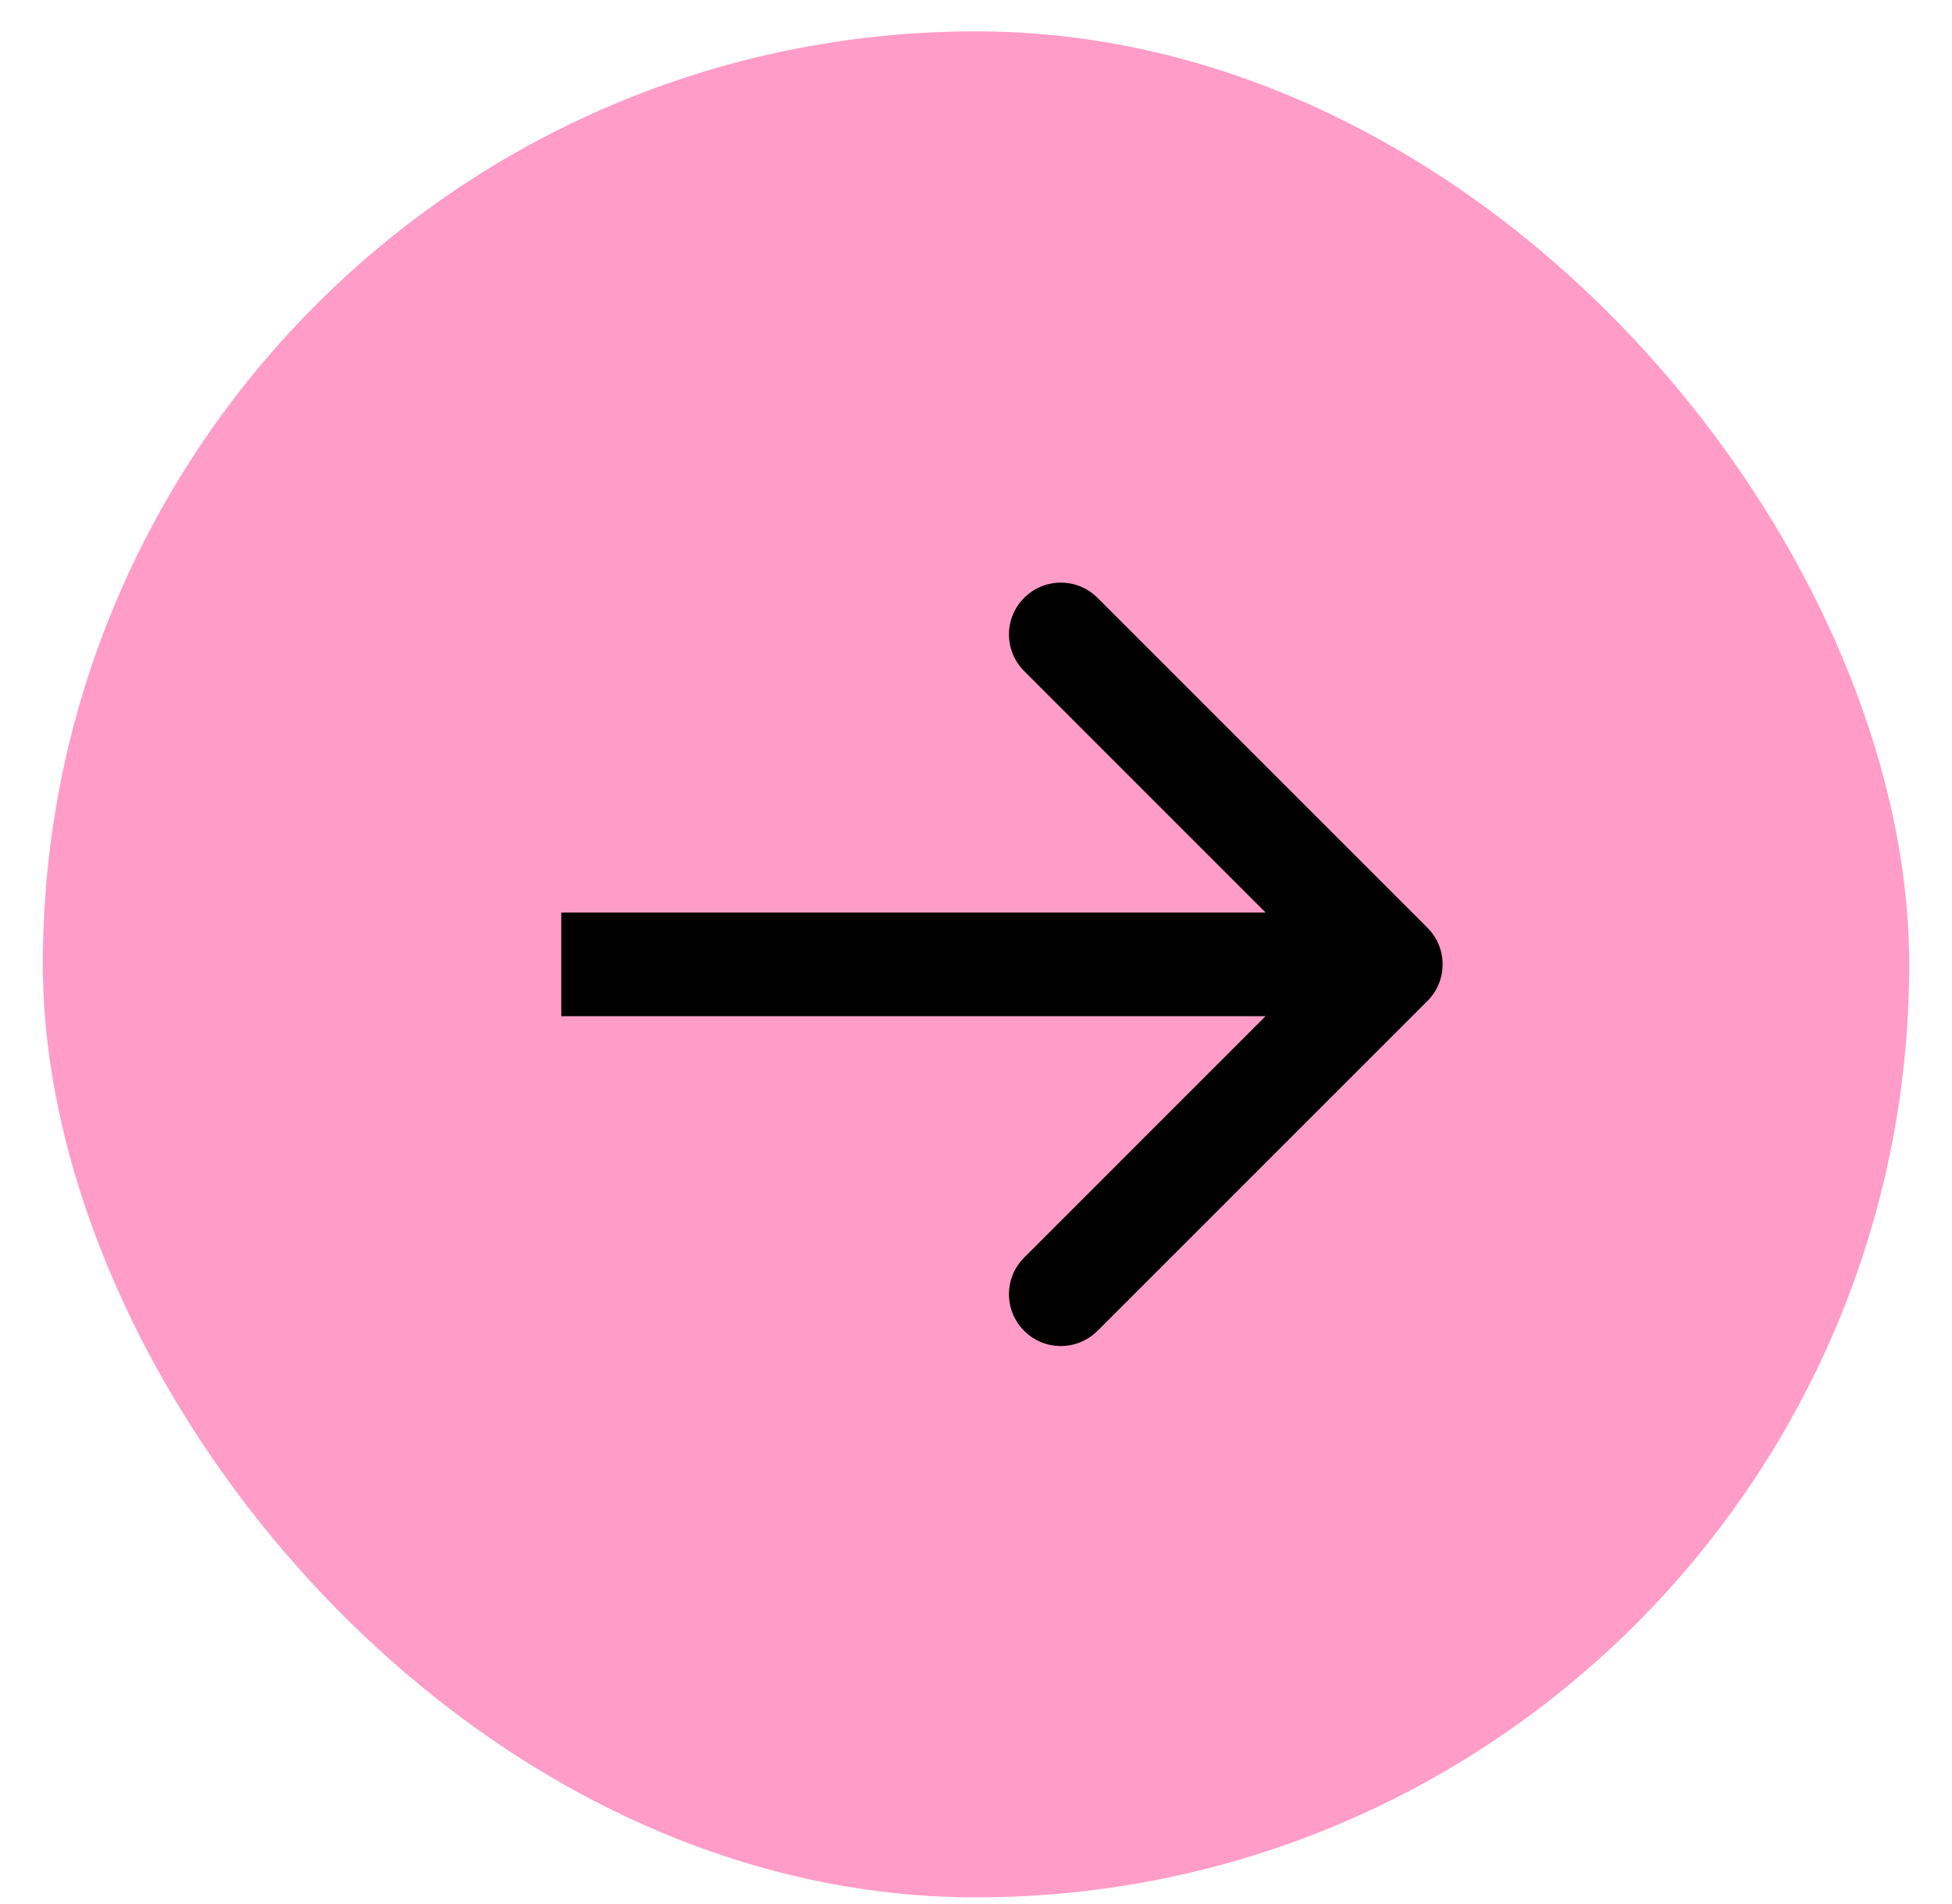
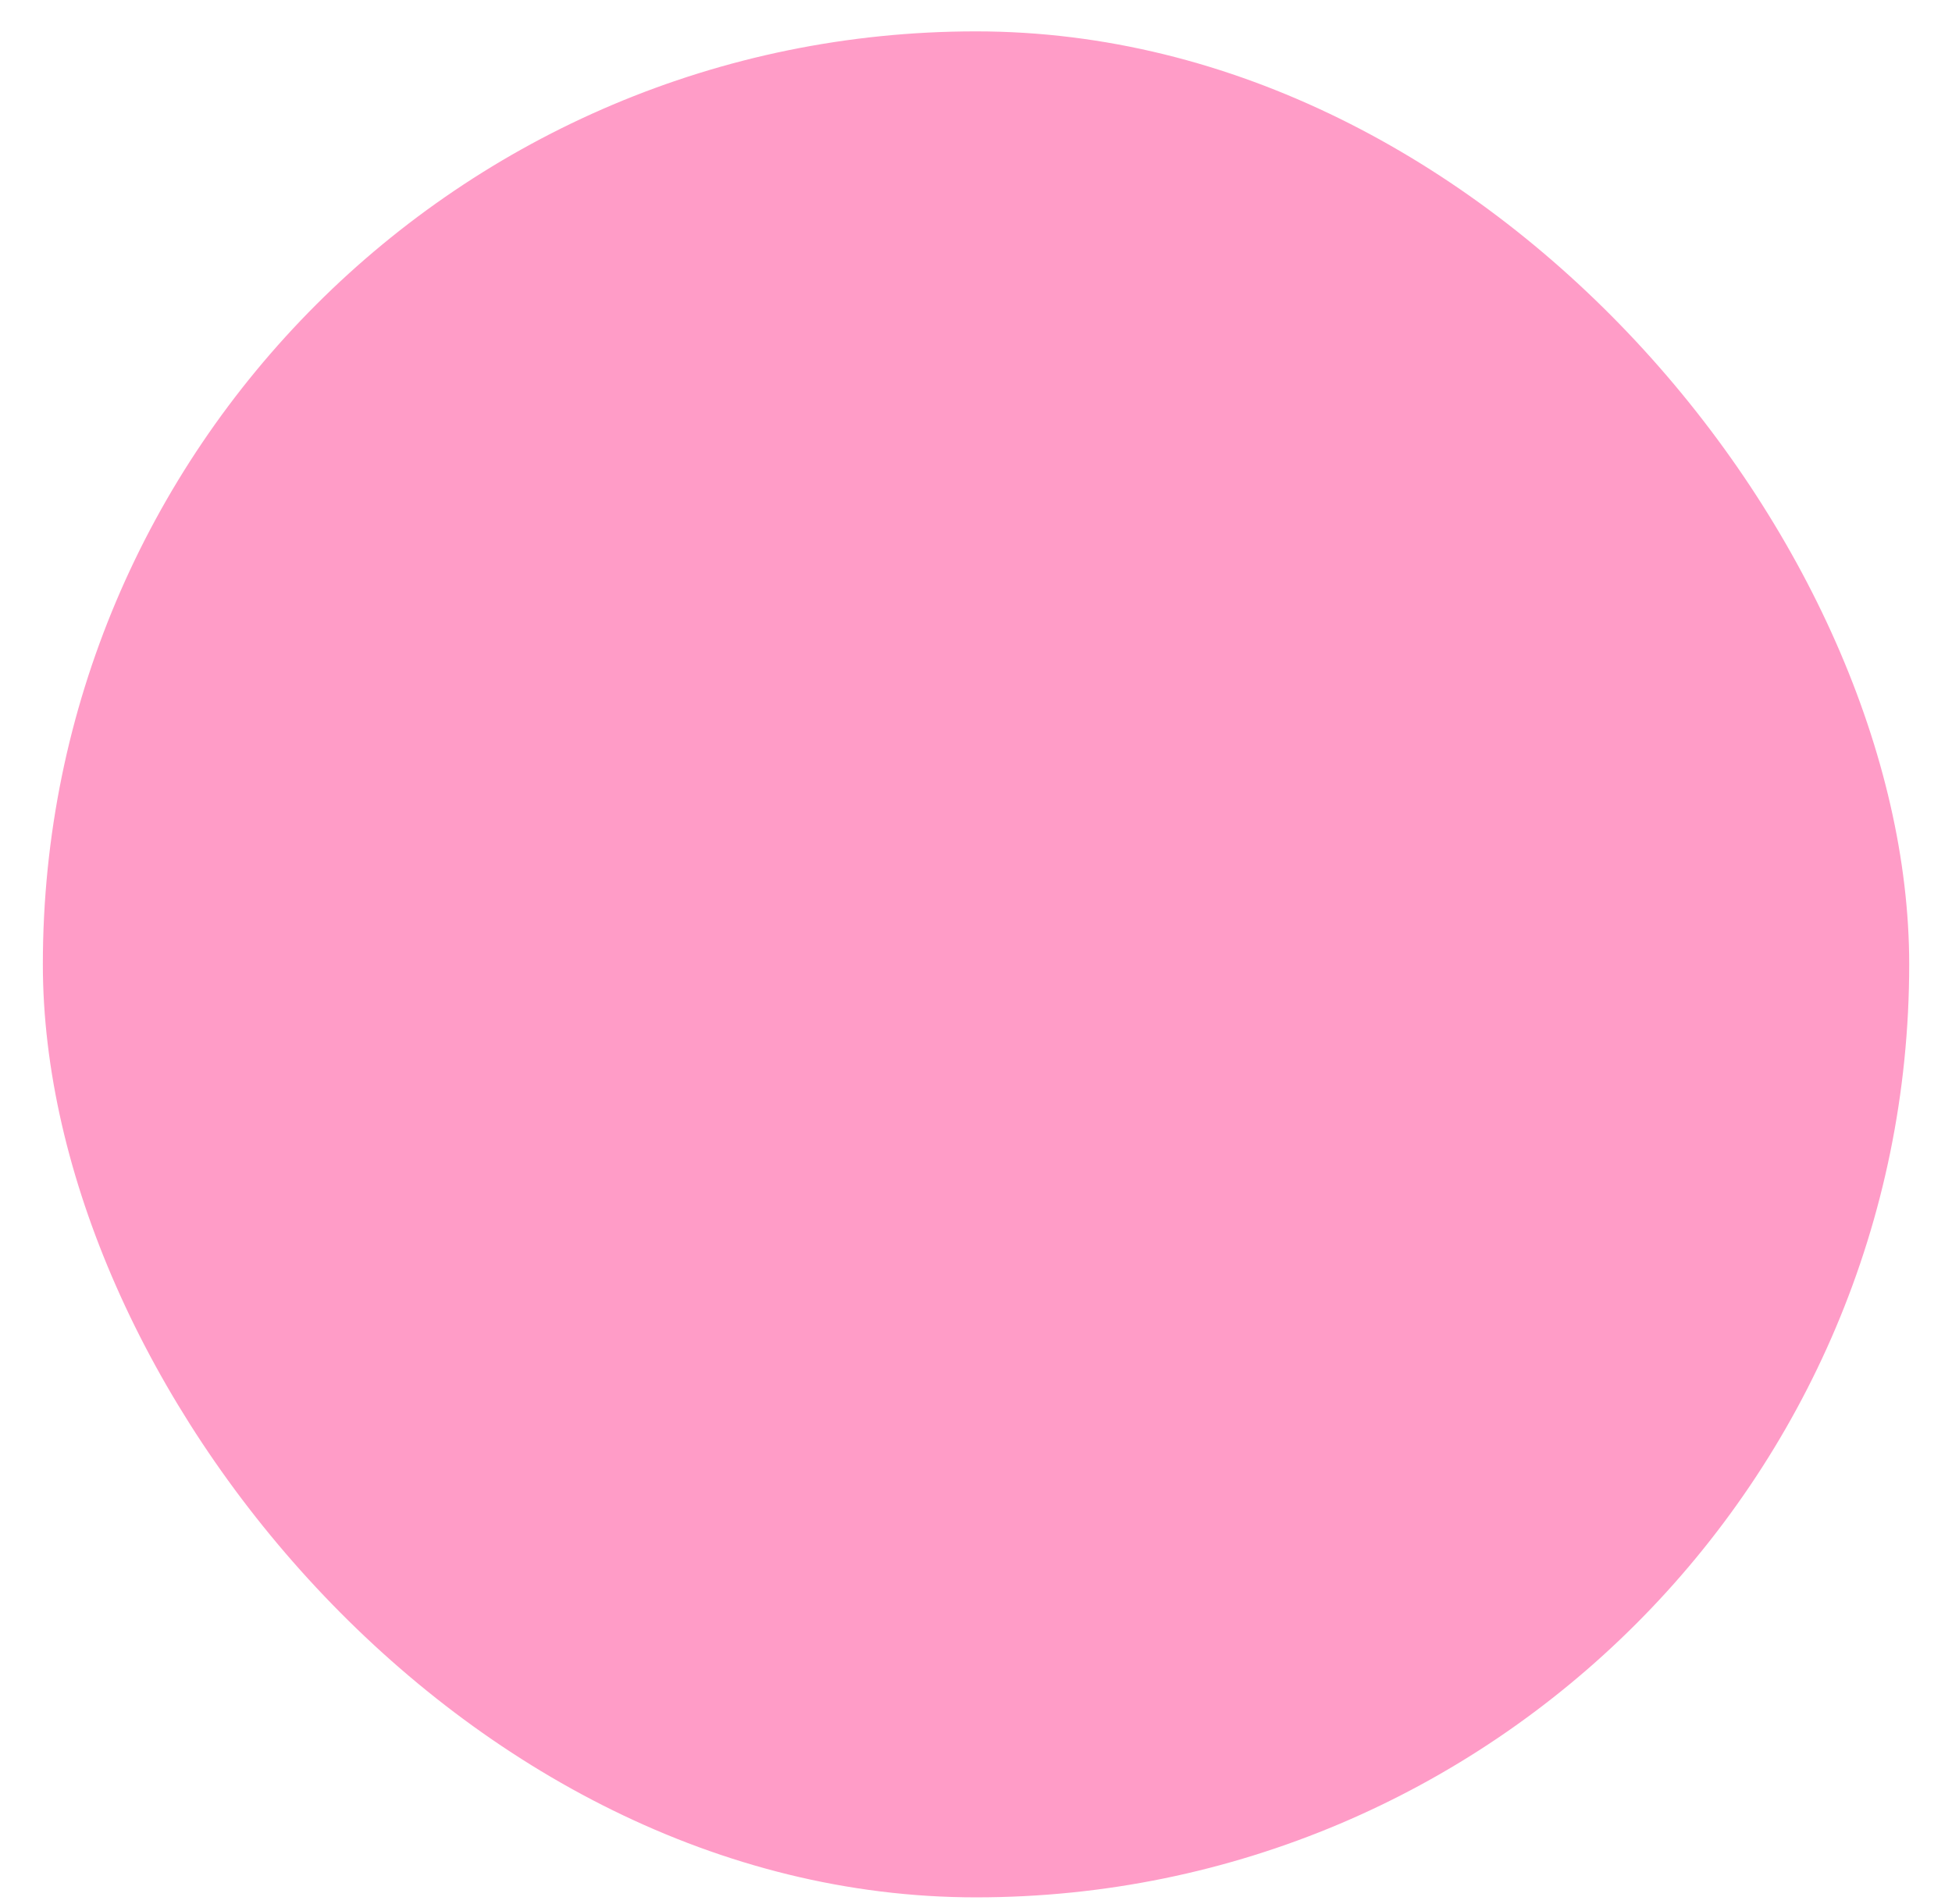
<svg xmlns="http://www.w3.org/2000/svg" width="41" height="40" viewBox="0 0 41 40" fill="none">
  <rect x="0.9" y="0.659" width="39.201" height="39.201" rx="19.601" fill="#FF9CC7" />
-   <path d="M29.981 21.029C30.407 20.604 30.407 19.915 29.981 19.489L23.052 12.559C22.626 12.134 21.937 12.134 21.512 12.559C21.086 12.985 21.086 13.674 21.512 14.099L27.671 20.259L21.512 26.419C21.086 26.844 21.086 27.534 21.512 27.959C21.937 28.384 22.626 28.384 23.052 27.959L29.981 21.029ZM11.789 20.259L11.789 21.348L29.211 21.348L29.211 20.259L29.211 19.17L11.789 19.17L11.789 20.259Z" fill="black" />
</svg>